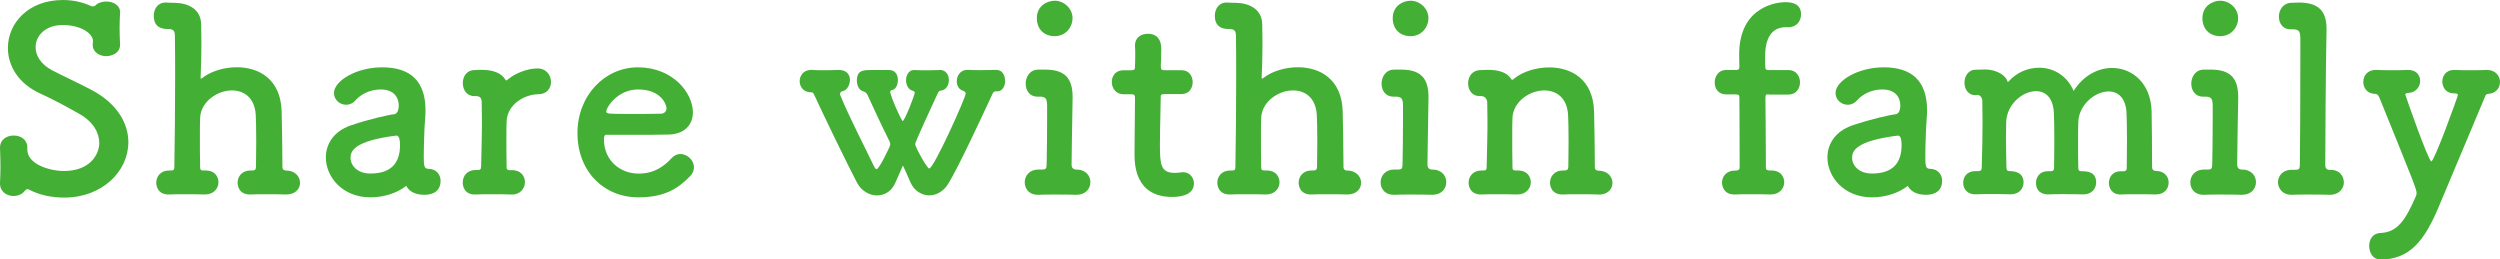
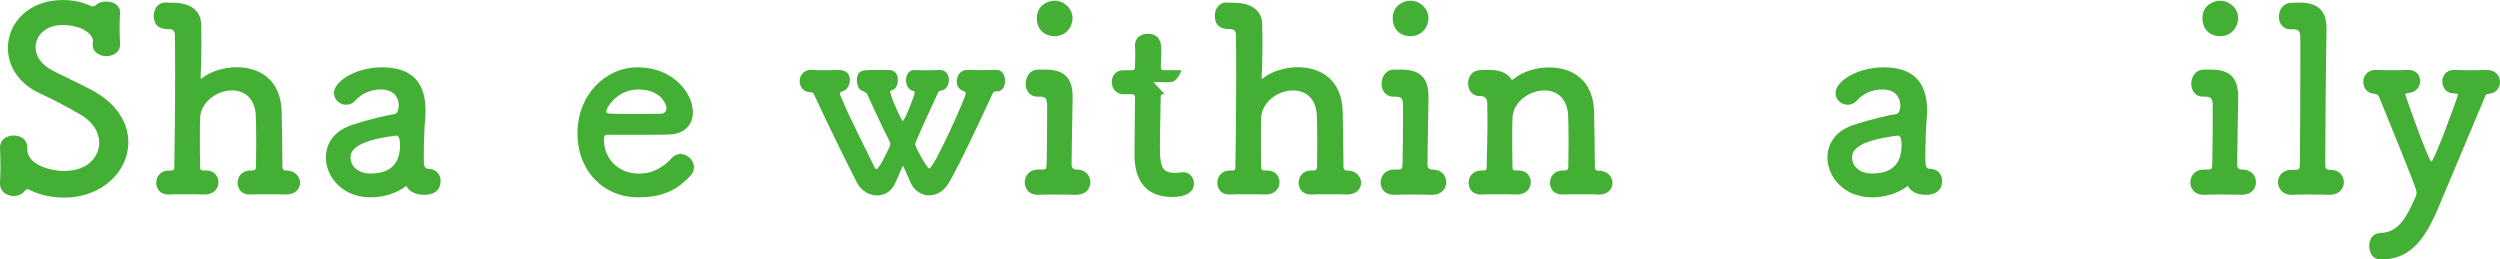
<svg xmlns="http://www.w3.org/2000/svg" id="_レイヤー_2" viewBox="0 0 313.79 32.57">
  <defs>
    <style>.cls-1{fill:#44af35;stroke-width:0px;}</style>
  </defs>
  <g id="design">
    <path class="cls-1" d="M8.1,24.8c-1.73,0-3.17-.35-4.38-.96-.13-.06-.19-.1-.29-.1-.13,0-.22.1-.32.22-.32.42-.86.64-1.41.64-.86,0-1.7-.54-1.7-1.57v-.13c.03-.54.06-1.22.06-1.89,0-.83-.03-1.73-.06-2.4v-.06c0-1.06.86-1.54,1.73-1.54s1.7.51,1.7,1.5v.26c0,1.82,2.72,2.69,4.61,2.69,3.26,0,4.42-2.08,4.42-3.52,0-1.28-.77-2.66-2.46-3.62-1.41-.8-3.2-1.79-4.9-2.56C2.27,10.5.99,8.22.99,6.02.99,2.94,3.52,0,7.9,0c1.25,0,2.46.26,3.55.77.06.03.13.03.22.03s.22-.03.29-.1c.32-.35.86-.51,1.38-.51.86,0,1.73.45,1.73,1.34v.1c-.03.61-.06,1.22-.06,1.86,0,.74.03,1.44.06,2.02.06,1.22-1.15,1.54-1.73,1.54-.83,0-1.7-.48-1.7-1.41v-.13c0-.13.03-.26.03-.35,0-.93-1.47-2.02-3.81-2.02-2.11,0-3.39,1.31-3.39,2.78,0,1.06.64,2.14,2.08,2.91,1.34.7,3.52,1.7,5.02,2.5,3.2,1.73,4.54,4.19,4.54,6.53,0,3.65-3.3,6.94-8.03,6.94Z" />
    <path class="cls-1" d="M35.87,24.41c-.64-.03-1.66-.03-2.62-.03-.67,0-1.31,0-1.7.03-1.73.1-1.73-1.38-1.73-1.47,0-.77.54-1.54,1.6-1.54h.26c.32,0,.45-.13.45-.48,0-.99.03-2.11.03-3.14,0-1.5-.03-2.82-.06-3.36-.13-2.18-1.5-3.07-2.98-3.07-1.86,0-3.9,1.41-4,3.42-.03.58-.03,1.44-.03,2.5s0,2.34.03,3.78c0,.35.22.35.54.35,1.41-.06,1.76.9,1.76,1.47,0,.77-.58,1.54-1.7,1.54h-.06c-.64-.03-1.66-.03-2.62-.03-.67,0-1.31,0-1.7.03-1.73.1-1.73-1.38-1.73-1.47,0-.77.54-1.54,1.6-1.54h.29c.29,0,.38-.1.38-.45.06-3.26.1-7.36.1-11.07,0-1.98,0-3.84-.03-5.41,0-.58-.19-.83-.86-.83-.51,0-1.79-.03-1.79-1.66,0-.83.48-1.66,1.47-1.66h.1c.38.03.7.03,1.02.03,1.76.03,3.33.8,3.36,2.72,0,.74.03,1.44.03,2.08,0,2.08-.06,3.71-.1,4.54,0,.13,0,.19.06.19.03,0,.06-.03.16-.1,1.02-.8,2.66-1.34,4.32-1.34,2.72,0,5.5,1.44,5.63,5.5.03,1.28.1,4.61.1,7.01,0,.35.22.45.42.45,1.18,0,1.79.77,1.79,1.54s-.58,1.47-1.73,1.47h-.06Z" />
    <path class="cls-1" d="M46.5,24.77c-3.52,0-5.6-2.56-5.6-5.02,0-1.63.96-3.26,3.1-4,2.21-.77,4.96-1.38,5.47-1.41.32-.03.58-.42.58-1.09,0-.38-.1-2.02-2.27-2.02-1.44,0-2.53.67-3.14,1.34-.35.42-.8.58-1.18.58-.83,0-1.54-.64-1.54-1.47,0-1.54,2.82-3.23,6.05-3.23,3.55,0,5.44,1.73,5.44,5.41,0,.38-.03.8-.06,1.25-.06.48-.16,3.01-.16,4.58,0,1.18.06,1.5.61,1.5,1.02.03,1.5.77,1.5,1.5,0,1.76-1.7,1.76-2.02,1.76-.8,0-1.79-.19-2.3-1.12-1.15.93-2.85,1.44-4.48,1.44ZM49.73,17.02c-5.41.67-5.73,2.02-5.73,2.78,0,.99.86,1.98,2.5,1.98,2.59,0,3.71-1.31,3.71-3.58,0-.48-.06-1.18-.45-1.18h-.03Z" />
-     <path class="cls-1" d="M64.19,24.41h-.06c-.64-.03-1.66-.03-2.62-.03-.67,0-1.31,0-1.7.03-1.54.1-1.73-1.06-1.73-1.5,0-.8.54-1.57,1.6-1.57h.29c.29,0,.42-.1.42-.45.06-3.26.1-3.78.1-4.99,0-.64,0-1.47-.03-3.04,0-.48-.16-.8-.74-.8h-.19c-.96,0-1.44-.8-1.44-1.63s.48-1.63,1.47-1.63c.38,0,.48-.03.8-.03h.16c1.34,0,2.4.38,2.91,1.22.03.06.06.1.13.1s.16-.1.32-.22c.74-.61,2.24-1.28,3.58-1.28,1.12,0,1.7.86,1.7,1.7,0,.77-.51,1.54-1.6,1.54-1.82.03-3.84,1.31-3.97,3.33-.03.58-.03,1.31-.03,2.3s0,2.11.03,3.55c0,.35.22.35.54.35,1.28-.06,1.76.8,1.76,1.5,0,.8-.58,1.57-1.7,1.57Z" />
    <path class="cls-1" d="M80.13,24.77c-4.38,0-7.65-3.3-7.65-8.06s3.46-8.26,7.58-8.26c4.42,0,6.91,3.23,6.91,5.66,0,1.5-.99,2.72-3.04,2.78-.99.03-1.66.03-7.87.03-.19,0-.26.26-.26.61.03,2.66,2.08,4.26,4.35,4.26,2.02,0,3.23-.96,4.16-1.95.32-.35.7-.51,1.09-.51.86,0,1.7.77,1.7,1.66,0,.38-.13.77-.48,1.12-1.54,1.6-3.26,2.66-6.5,2.66ZM83.65,13.57c0-.45-.67-2.34-3.55-2.34-2.59,0-4,2.24-4,2.78,0,.29.32.29,3.3.29,1.31,0,2.75,0,3.62-.03.38-.03.64-.32.64-.7Z" />
    <path class="cls-1" d="M117.92,8.77c.83,0,1.18.64,1.18,1.28s-.35,1.22-.93,1.31c-.29.03-.35.1-.48.38-.86,1.86-2.82,6.08-2.82,6.34,0,.38,1.5,3.07,1.76,3.07.58,0,4.58-8.9,4.58-9.41,0-.19-.16-.29-.35-.35-.51-.16-.77-.67-.77-1.18,0-.7.45-1.44,1.31-1.44h.06c.51.03.99.03,1.47.03.64,0,1.28,0,2.05-.03,1.15-.03,1.18,1.25,1.18,1.41,0,.64-.35,1.28-.96,1.28h-.16c-.32,0-.42.19-.51.42-1.7,3.65-4.16,8.93-5.44,11.07-.61,1.06-1.54,1.57-2.46,1.57s-1.86-.54-2.34-1.6c-.22-.48-.61-1.44-.96-2.14-.35.77-.77,1.73-.96,2.18-.48,1.09-1.38,1.57-2.3,1.57s-1.95-.54-2.5-1.6c-1.18-2.24-4.1-8.26-5.41-11.1-.13-.29-.26-.22-.54-.26-.83-.06-1.25-.74-1.25-1.38,0-.7.48-1.41,1.41-1.41h.1c.51.03.96.03,1.41.03.61,0,1.18,0,1.95-.03h.06c.99,0,1.38.61,1.38,1.25s-.38,1.31-.9,1.41c-.22.03-.35.19-.35.38,0,.03.03.06.03.1.99,2.5,3.23,6.82,4.26,8.99.1.22.22.32.32.32.29,0,1.7-2.85,1.7-3.07,0-.13-.03-.29-.06-.35-1.12-2.24-2.18-4.54-2.82-5.95-.13-.26-.38-.35-.64-.45-.42-.16-.67-.7-.67-1.28,0-1.31.77-1.34,1.79-1.34h2.27c.77,0,1.09.61,1.09,1.25,0,.58-.26,1.15-.67,1.25-.19.03-.29.1-.29.22,0,.54,1.41,3.68,1.57,3.68.22,0,1.5-3.23,1.5-3.55,0-.13-.1-.22-.29-.26-.51-.13-.8-.74-.8-1.31,0-.64.35-1.28.99-1.28h.06c.51.03.93.03,1.31.03.51,0,1.02,0,1.79-.03h.03Z" />
    <path class="cls-1" d="M131.33,8.74c2.34.03,3.3,1.12,3.3,3.42v.13c-.06,4.42-.13,6.78-.13,8.38,0,.26.1.58.54.61,1.18-.03,1.82.74,1.82,1.57s-.58,1.6-1.76,1.6h-.06c-.67-.03-1.79-.03-2.78-.03-.77,0-1.44,0-1.82.03-1.38.06-1.82-.86-1.82-1.57,0-.8.58-1.6,1.7-1.6h.51c.42,0,.54-.1.54-.67.03-1.47.06-3.42.06-5.63v-1.6c0-.9-.1-1.25-.9-1.25h-.32c-.99,0-1.47-.8-1.47-1.63s.51-1.76,1.57-1.76h1.02ZM130.14,2.27c0-1.57,1.34-2.18,2.24-2.18,1.15,0,2.24.96,2.24,2.18,0,1.15-.86,2.27-2.24,2.27-1.25,0-2.24-.8-2.24-2.27Z" />
-     <path class="cls-1" d="M146.17,11.81c-.48,0-.48.16-.48.35,0,1.18-.1,3.9-.1,6.02,0,2.5.1,3.52,1.89,3.52.22,0,.48-.03.74-.06.1,0,.16-.03.26-.03.86,0,1.38.7,1.38,1.41,0,1.15-1.06,1.7-2.72,1.7-4.74,0-4.74-4.19-4.74-5.5,0-1.86.06-5.06.06-6.46v-.48c0-.42-.19-.45-.51-.45h-.96c-.93,0-1.44-.77-1.44-1.54s.48-1.47,1.44-1.47h.93c.51,0,.54-.1.54-.54,0,0,.03-.64.03-1.38,0-.38,0-.77-.03-1.12v-.1c0-.96.77-1.44,1.6-1.44,1.7,0,1.7,1.54,1.7,1.95,0,.86-.06,2.08-.06,2.08,0,.51.13.54.45.54h2.14c.96,0,1.41.74,1.41,1.5s-.45,1.5-1.41,1.5h-2.11Z" />
+     <path class="cls-1" d="M146.17,11.81c-.48,0-.48.16-.48.35,0,1.18-.1,3.9-.1,6.02,0,2.5.1,3.52,1.89,3.52.22,0,.48-.03.74-.06.1,0,.16-.03.26-.03.86,0,1.38.7,1.38,1.41,0,1.15-1.06,1.7-2.72,1.7-4.74,0-4.74-4.19-4.74-5.5,0-1.86.06-5.06.06-6.46v-.48c0-.42-.19-.45-.51-.45h-.96c-.93,0-1.44-.77-1.44-1.54s.48-1.47,1.44-1.47h.93c.51,0,.54-.1.54-.54,0,0,.03-.64.03-1.38,0-.38,0-.77-.03-1.12v-.1c0-.96.77-1.44,1.6-1.44,1.7,0,1.7,1.54,1.7,1.95,0,.86-.06,2.08-.06,2.08,0,.51.13.54.45.54h2.14s-.45,1.5-1.41,1.5h-2.11Z" />
    <path class="cls-1" d="M169.05,24.41c-.64-.03-1.66-.03-2.62-.03-.67,0-1.31,0-1.7.03-1.73.1-1.73-1.38-1.73-1.47,0-.77.54-1.54,1.6-1.54h.26c.32,0,.45-.13.45-.48,0-.99.03-2.11.03-3.14,0-1.5-.03-2.82-.06-3.36-.13-2.18-1.5-3.07-2.98-3.07-1.86,0-3.9,1.41-4,3.42-.03.58-.03,1.44-.03,2.5s0,2.34.03,3.78c0,.35.22.35.54.35,1.41-.06,1.76.9,1.76,1.47,0,.77-.58,1.54-1.7,1.54h-.06c-.64-.03-1.66-.03-2.62-.03-.67,0-1.31,0-1.7.03-1.73.1-1.73-1.38-1.73-1.47,0-.77.54-1.54,1.6-1.54h.29c.29,0,.38-.1.38-.45.06-3.26.1-7.36.1-11.07,0-1.98,0-3.84-.03-5.41,0-.58-.19-.83-.86-.83-.51,0-1.79-.03-1.79-1.66,0-.83.48-1.66,1.47-1.66h.1c.38.03.7.03,1.02.03,1.76.03,3.33.8,3.36,2.72,0,.74.03,1.44.03,2.08,0,2.08-.06,3.71-.1,4.54,0,.13,0,.19.06.19.03,0,.06-.03.16-.1,1.02-.8,2.66-1.34,4.32-1.34,2.72,0,5.5,1.44,5.63,5.5.03,1.28.1,4.61.1,7.01,0,.35.22.45.42.45,1.18,0,1.79.77,1.79,1.54s-.58,1.47-1.73,1.47h-.06Z" />
    <path class="cls-1" d="M176,8.74c2.34.03,3.3,1.12,3.3,3.42v.13c-.06,4.42-.13,6.78-.13,8.38,0,.26.1.58.54.61,1.18-.03,1.82.74,1.82,1.57s-.58,1.6-1.76,1.6h-.06c-.67-.03-1.79-.03-2.78-.03-.77,0-1.44,0-1.82.03-1.38.06-1.82-.86-1.82-1.57,0-.8.58-1.6,1.7-1.6h.51c.42,0,.54-.1.54-.67.03-1.47.06-3.42.06-5.63v-1.6c0-.9-.1-1.25-.9-1.25h-.32c-.99,0-1.47-.8-1.47-1.63s.51-1.76,1.57-1.76h1.02ZM174.81,2.27c0-1.57,1.34-2.18,2.24-2.18,1.15,0,2.24.96,2.24,2.18,0,1.15-.86,2.27-2.24,2.27-1.25,0-2.24-.8-2.24-2.27Z" />
    <path class="cls-1" d="M200.6,24.41c-.64-.03-1.66-.03-2.62-.03-.67,0-1.31,0-1.7.03-1.73.1-1.73-1.38-1.73-1.47,0-.77.54-1.54,1.6-1.54h.22c.32,0,.48-.13.48-.48,0-.99.03-2.11.03-3.14,0-1.5-.03-2.82-.06-3.36-.13-2.18-1.5-3.07-2.98-3.07-1.86,0-3.9,1.41-4,3.42-.03.58-.03,1.44-.03,2.5s0,2.34.03,3.78c0,.35.22.35.54.35,1.41-.06,1.76.9,1.76,1.47,0,.77-.58,1.54-1.7,1.54h-.06c-.64-.03-1.66-.03-2.62-.03-.67,0-1.31,0-1.7.03-1.73.1-1.73-1.38-1.73-1.47,0-.77.54-1.54,1.6-1.54h.29c.29,0,.38-.1.38-.45.06-3.26.1-3.81.1-5.02,0-.67,0-1.5-.03-3.07,0-.38-.26-.8-.77-.8h-.19c-.96,0-1.44-.77-1.44-1.6s.51-1.66,1.57-1.66c.38,0,.45-.03.77-.03h.19c1.31,0,2.37.32,2.88,1.15.03.06.06.1.13.1s.16-.1.32-.22c1.02-.8,2.66-1.34,4.32-1.34,2.72,0,5.5,1.44,5.63,5.5.03,1.28.1,4.61.1,7.01,0,.35.22.45.42.45,1.18,0,1.79.77,1.79,1.54s-.58,1.47-1.73,1.47h-.06Z" />
-     <path class="cls-1" d="M222.01,11.84c-.32,0-.42,0-.42.51,0,0,.06,5.66.06,8.7,0,.32.29.35.54.35,1.41-.06,1.76.9,1.76,1.47,0,.77-.58,1.54-1.7,1.54h-.06c-.64-.03-1.66-.03-2.62-.03-.67,0-1.31,0-1.7.03-1.73.1-1.73-1.41-1.73-1.5,0-.74.54-1.5,1.6-1.5h.13c.26,0,.48-.1.48-.35v-2.08c0-3.01-.03-6.62-.03-6.62,0-.45-.03-.51-.54-.51h-1.12c-.99,0-1.44-.74-1.44-1.5s.48-1.57,1.44-1.57h1.15c.32,0,.51,0,.51-.42,0-.32-.03-.67-.03-1.5,0-6.18,4.93-6.59,5.79-6.59,1.12,0,1.98.35,1.98,1.54,0,.8-.54,1.6-1.54,1.6h-.35c-2.56,0-2.62,2.78-2.62,3.81,0,.54,0,.83.03,1.25,0,.32.22.32.45.32h2.46c.96,0,1.44.77,1.44,1.54s-.48,1.54-1.44,1.54h-2.5Z" />
    <path class="cls-1" d="M234.97,24.77c-3.52,0-5.6-2.56-5.6-5.02,0-1.63.96-3.26,3.1-4,2.21-.77,4.96-1.38,5.47-1.41.32-.03.58-.42.58-1.09,0-.38-.1-2.02-2.27-2.02-1.44,0-2.53.67-3.14,1.34-.35.42-.8.58-1.18.58-.83,0-1.54-.64-1.54-1.47,0-1.54,2.82-3.23,6.05-3.23,3.55,0,5.44,1.73,5.44,5.41,0,.38-.03.8-.06,1.25-.06.48-.16,3.01-.16,4.58,0,1.18.06,1.5.61,1.5,1.02.03,1.5.77,1.5,1.5,0,1.76-1.7,1.76-2.02,1.76-.8,0-1.79-.19-2.3-1.12-1.15.93-2.85,1.44-4.48,1.44ZM238.2,17.02c-5.41.67-5.73,2.02-5.73,2.78,0,.99.86,1.98,2.5,1.98,2.59,0,3.71-1.31,3.71-3.58,0-.48-.06-1.18-.45-1.18h-.03Z" />
-     <path class="cls-1" d="M270.59,24.41c-.64-.03-1.66-.03-2.62-.03-.67,0-1.31,0-1.7.03-1.15.06-1.57-.77-1.57-1.44,0-.74.48-1.47,1.44-1.47h.35c.26,0,.45-.06.45-.42,0-1.02.03-2.24.03-3.36,0-1.6-.03-3.01-.06-3.58-.1-1.89-1.09-2.66-2.24-2.66-1.7,0-3.71,1.63-3.81,3.81-.03.67-.03,1.6-.03,2.78,0,.86,0,1.89.03,3.04,0,.32.16.38.38.38.86,0,1.86.13,1.86,1.41,0,.77-.54,1.5-1.6,1.5h-.03c-.64-.03-1.66-.03-2.62-.03-.67,0-1.31,0-1.7.03-.61.03-1.6-.22-1.6-1.44,0-.74.48-1.47,1.47-1.47h.35c.32,0,.45-.1.45-.48,0-1.02.03-2.21.03-3.33,0-1.57-.03-2.98-.06-3.55-.1-1.92-1.09-2.69-2.24-2.69-1.66,0-3.65,1.63-3.74,3.84,0,.45-.03,1.06-.03,1.82,0,1.02.03,2.34.06,3.9,0,.35.1.48.42.48.61,0,1.73.16,1.73,1.41,0,.77-.54,1.5-1.6,1.5h-.03c-.64-.03-1.66-.03-2.62-.03-.67,0-1.31,0-1.7.03-1.09.06-1.63-.67-1.63-1.44s.51-1.47,1.5-1.47h.32c.32,0,.51-.06.51-.45.06-2.3.1-4,.1-5.63,0-.93-.03-1.82-.03-2.78,0-.26-.22-.7-.58-.7h-.06c-1.02.16-1.6-.64-1.6-1.54,0-.8.48-1.63,1.41-1.63h.03c.51,0,.83-.03,1.12-.03,1.63,0,2.66.86,2.82,1.44.03.1.06.13.06.13.03,0,.06-.03.1-.06,1.02-1.15,2.43-1.73,3.84-1.73,1.76,0,3.49.96,4.32,2.91,1.25-1.95,3.07-2.88,4.83-2.88,2.53,0,4.86,1.92,4.96,5.41.03,1.28.06,4.58.06,7.07,0,.29.22.45.48.45h.03c1.06,0,1.57.74,1.57,1.44,0,.77-.51,1.5-1.57,1.5h-.03Z" />
    <path class="cls-1" d="M277.63,8.74c2.34.03,3.3,1.12,3.3,3.42v.13c-.06,4.42-.13,6.78-.13,8.38,0,.26.1.58.54.61,1.18-.03,1.82.74,1.82,1.57s-.58,1.6-1.76,1.6h-.06c-.67-.03-1.79-.03-2.78-.03-.77,0-1.44,0-1.82.03-1.38.06-1.82-.86-1.82-1.57,0-.8.58-1.6,1.7-1.6h.51c.42,0,.54-.1.54-.67.03-1.47.06-3.42.06-5.63v-1.6c0-.9-.1-1.25-.9-1.25h-.32c-.99,0-1.47-.8-1.47-1.63s.51-1.76,1.57-1.76h1.02ZM276.44,2.27c0-1.57,1.34-2.18,2.24-2.18,1.15,0,2.24.96,2.24,2.18,0,1.15-.86,2.27-2.24,2.27-1.25,0-2.24-.8-2.24-2.27Z" />
    <path class="cls-1" d="M294.2,22.85c0,.8-.58,1.6-1.76,1.6h-.06c-.67-.03-1.79-.03-2.82-.03-.74,0-1.44,0-1.82.03-1.34.06-1.82-.93-1.82-1.57,0-.77.58-1.57,1.7-1.57h.51c.42,0,.54-.1.54-.67.03-1.47.06-8.96.06-13.28v-2.43c0-.9-.1-1.25-.9-1.25h-.35c-.96,0-1.44-.77-1.44-1.6s.54-1.73,1.6-1.73c.38,0,.7-.03,1.02-.03,2.3.03,3.36,1.02,3.36,3.3v.19c-.1,3.71-.16,15.29-.16,16.9,0,.26.06.58.51.61,1.41-.06,1.82.93,1.82,1.54Z" />
    <path class="cls-1" d="M298.81,32.57c-1.02,0-1.44-.9-1.44-1.7s.42-1.6,1.44-1.63c2.11-.1,3.1-1.57,4.45-4.67.03-.1.06-.22.06-.35,0-.45-.32-1.25-4.64-11.9-.1-.22-.22-.54-.58-.54-.96,0-1.47-.74-1.47-1.5s.51-1.5,1.54-1.5h.13c.58.03,1.28.03,1.98.03s1.41,0,1.92-.03h.1c.99,0,1.47.67,1.47,1.38s-.51,1.44-1.44,1.5c-.29.03-.42.06-.42.22,0,.1,2.91,8.38,3.26,8.38.38,0,3.33-8.16,3.33-8.32,0-.19-.16-.22-.51-.22-.96,0-1.44-.74-1.44-1.5,0-.7.48-1.44,1.44-1.44h.13c.58.03,1.31.03,2.02.03s1.41,0,1.92-.03h.1c1.09,0,1.63.77,1.63,1.5s-.48,1.44-1.47,1.5c-.32.03-.35.19-.45.45-1.6,3.81-4.06,9.66-5.73,13.63-1.79,4.29-3.62,6.69-7.33,6.72Z" />
  </g>
</svg>